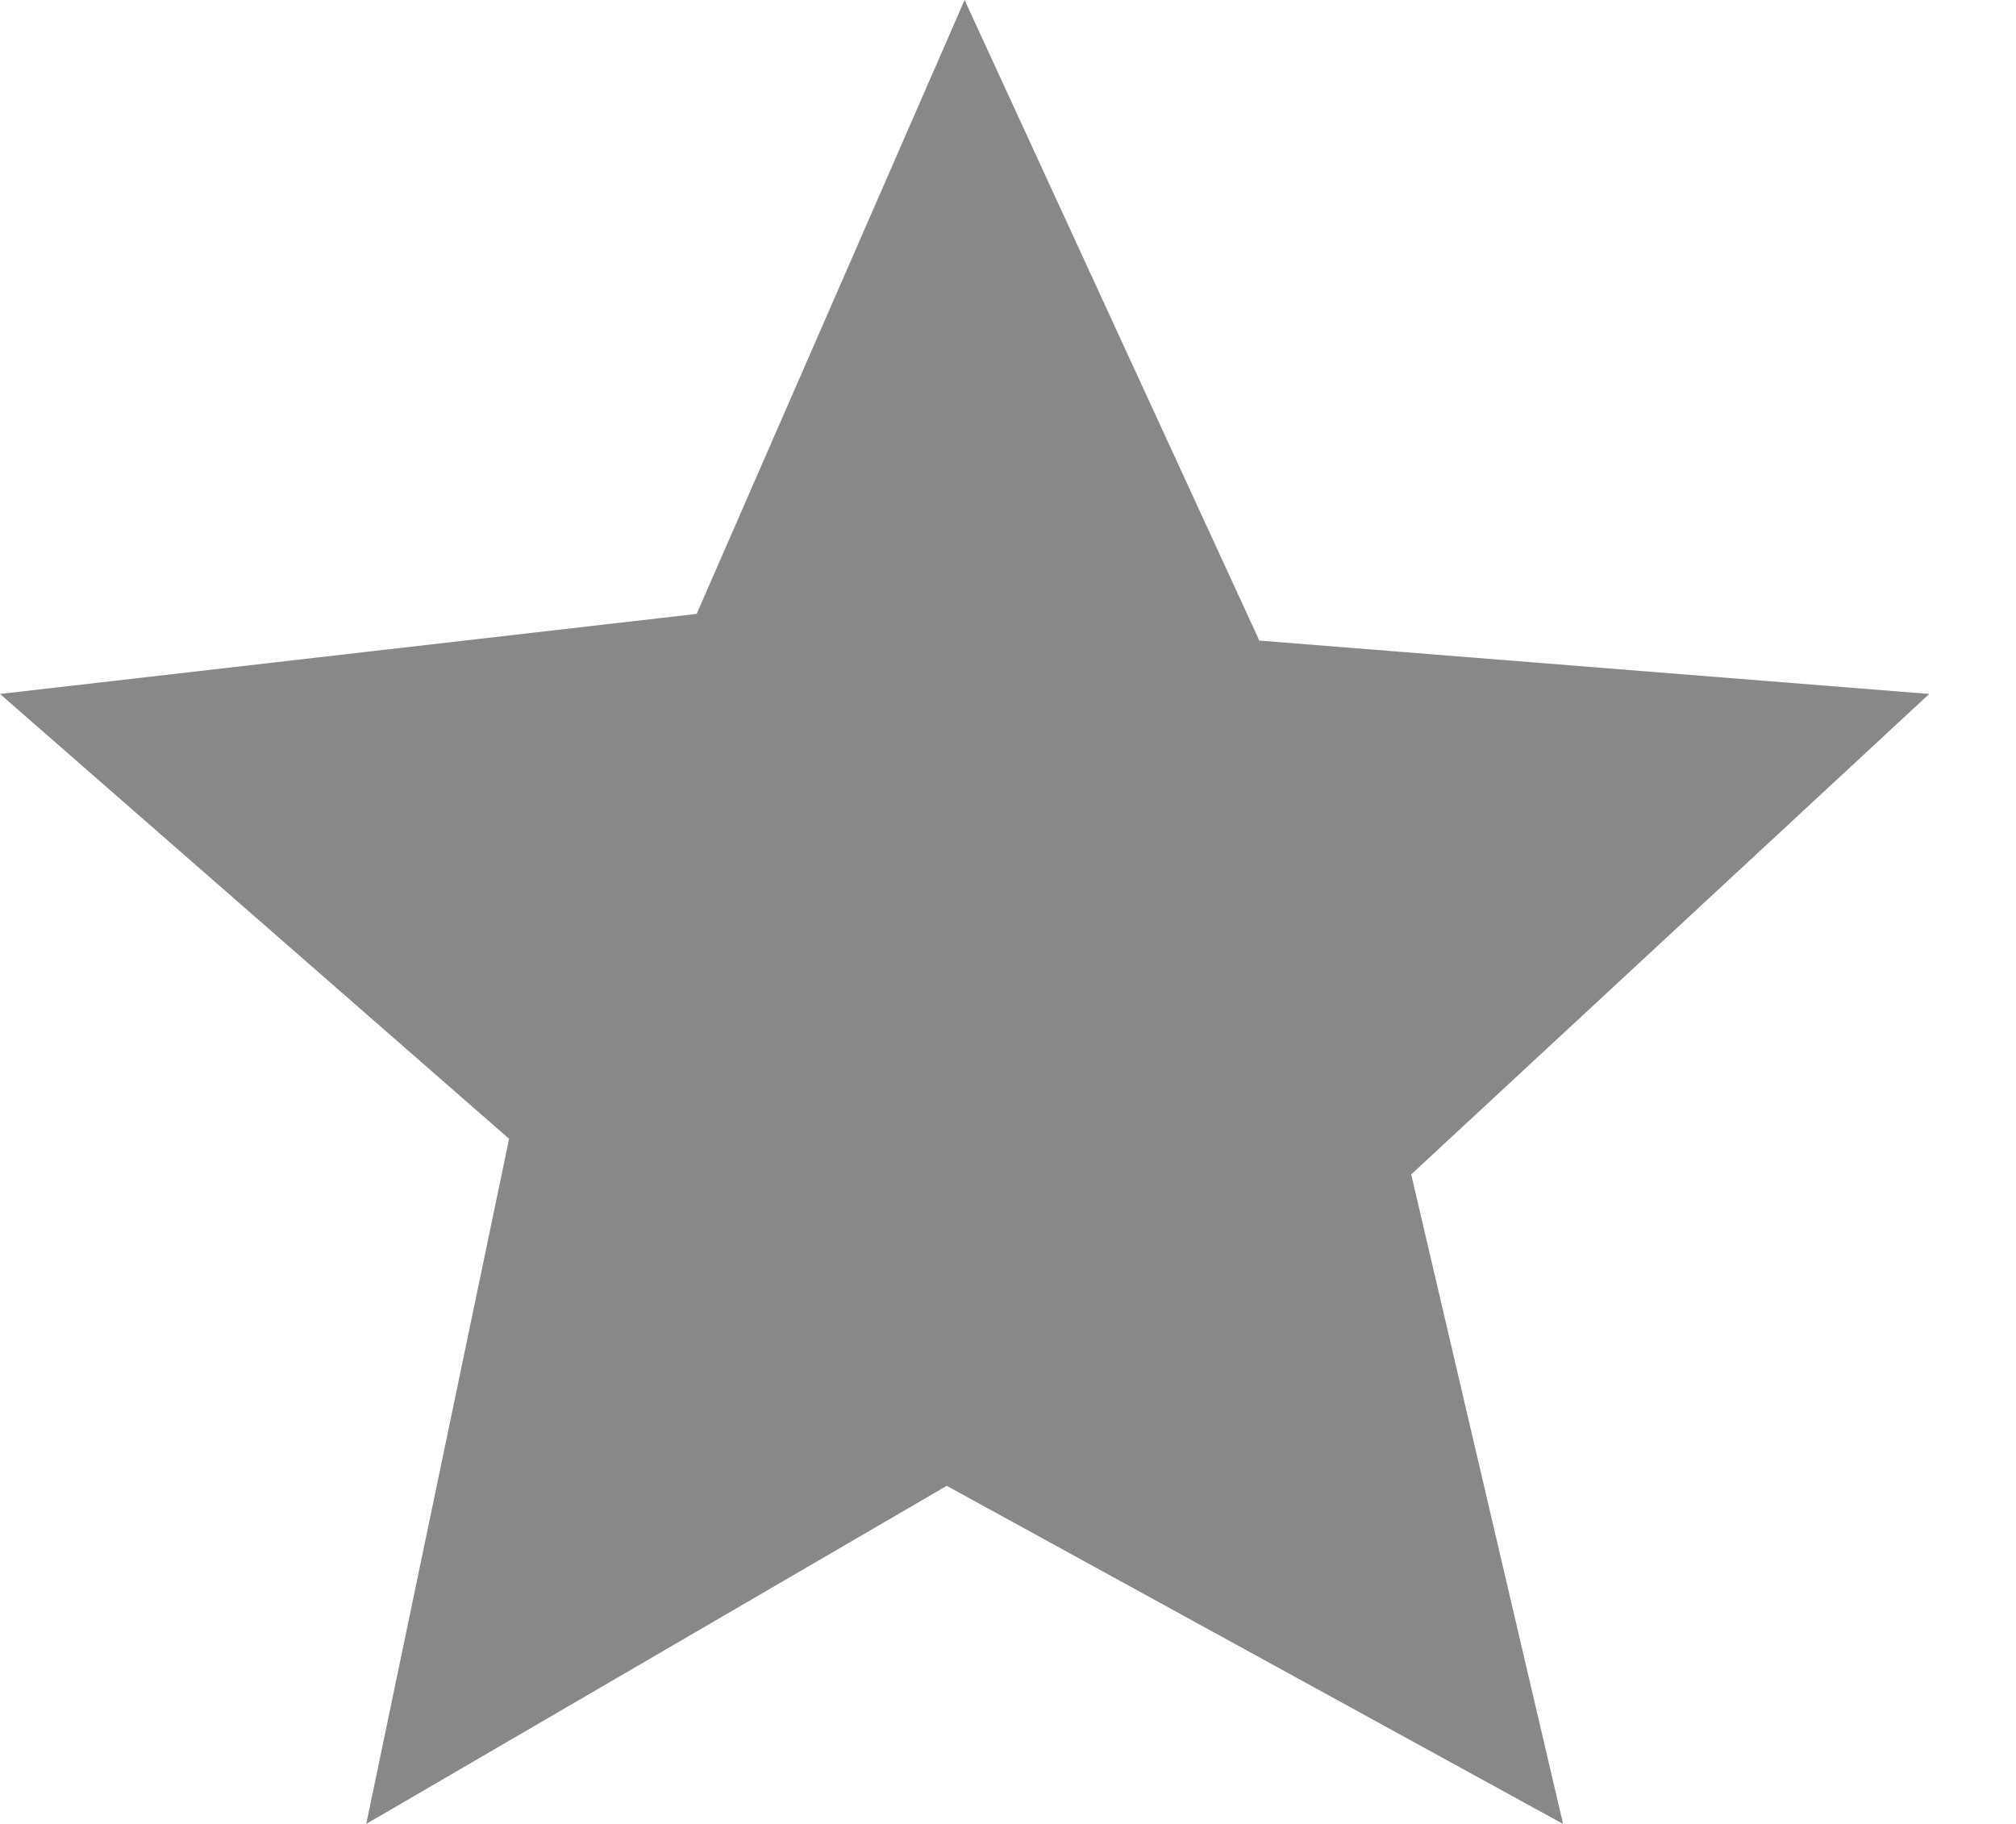
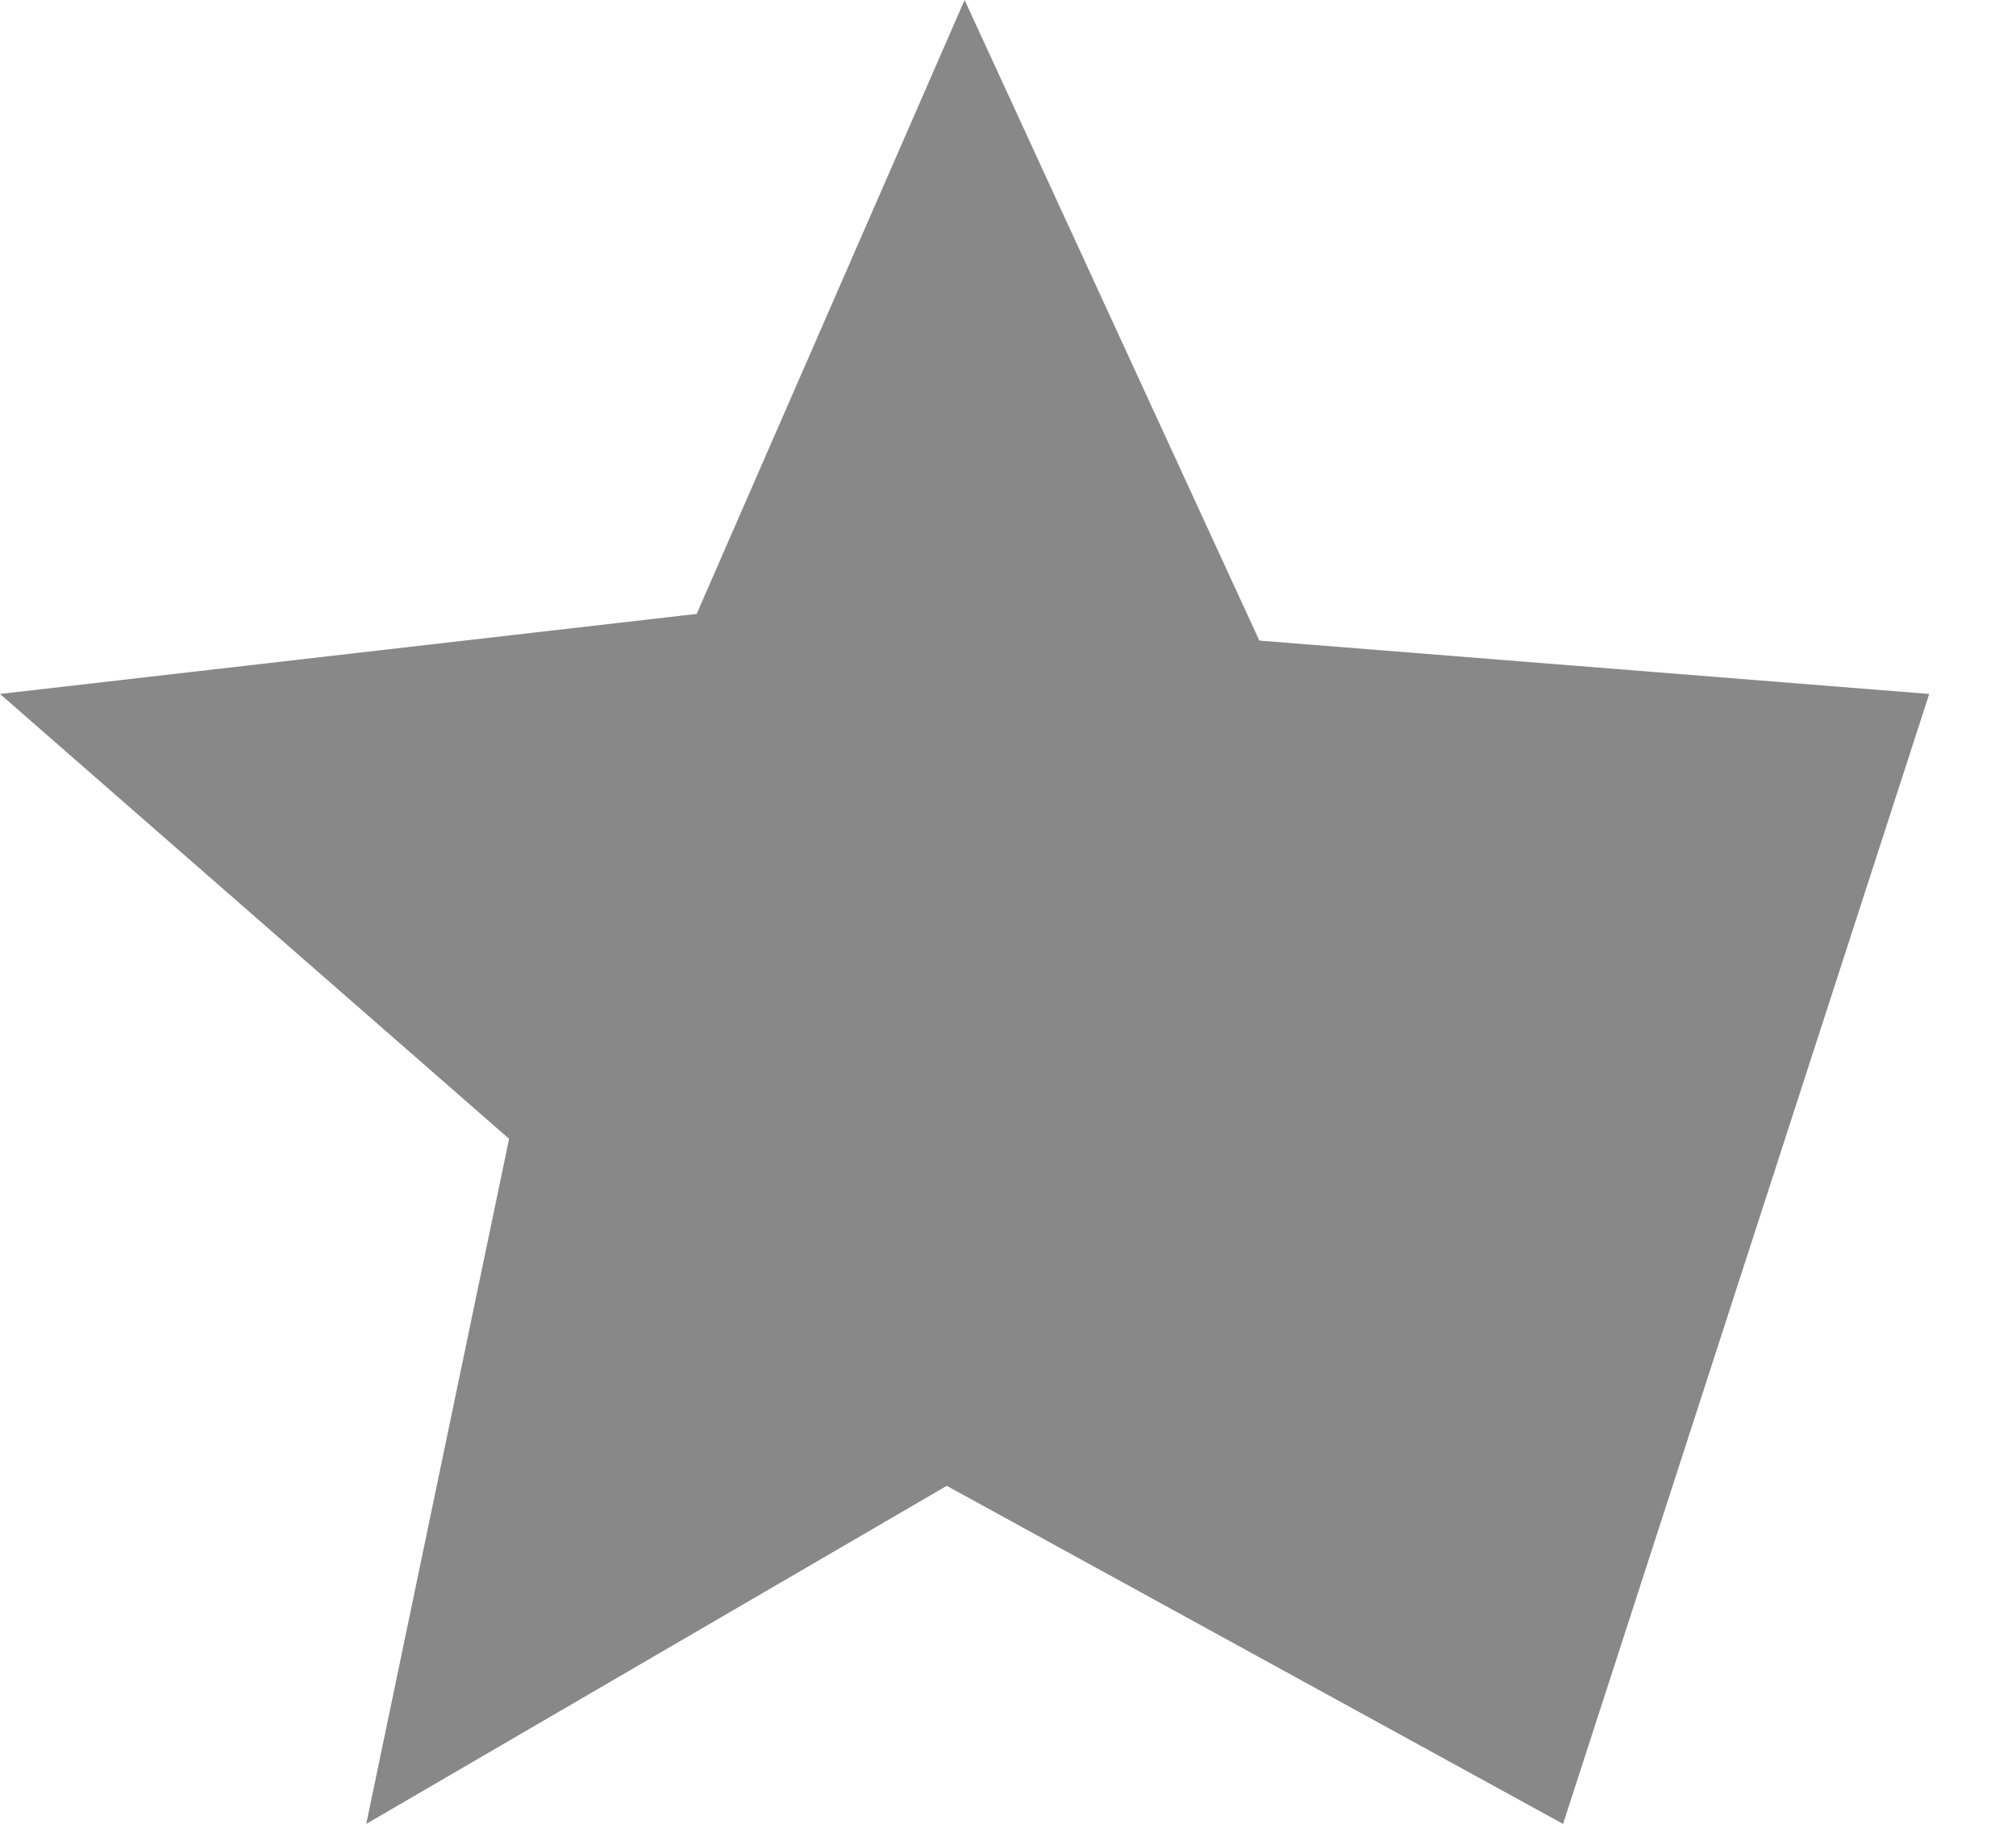
<svg xmlns="http://www.w3.org/2000/svg" width="21" height="19" viewBox="0 0 21 19" fill="#888888">
-   <path fill-rule="evenodd" clip-rule="evenodd" d="M10.048 0L13.118 6.673L20.096 7.229L14.7 12.234L16.282 19L9.862 15.478L3.815 19L5.303 11.863L0 7.229L7.257 6.395L10.048 0Z" />
+   <path fill-rule="evenodd" clip-rule="evenodd" d="M10.048 0L13.118 6.673L20.096 7.229L16.282 19L9.862 15.478L3.815 19L5.303 11.863L0 7.229L7.257 6.395L10.048 0Z" />
</svg>